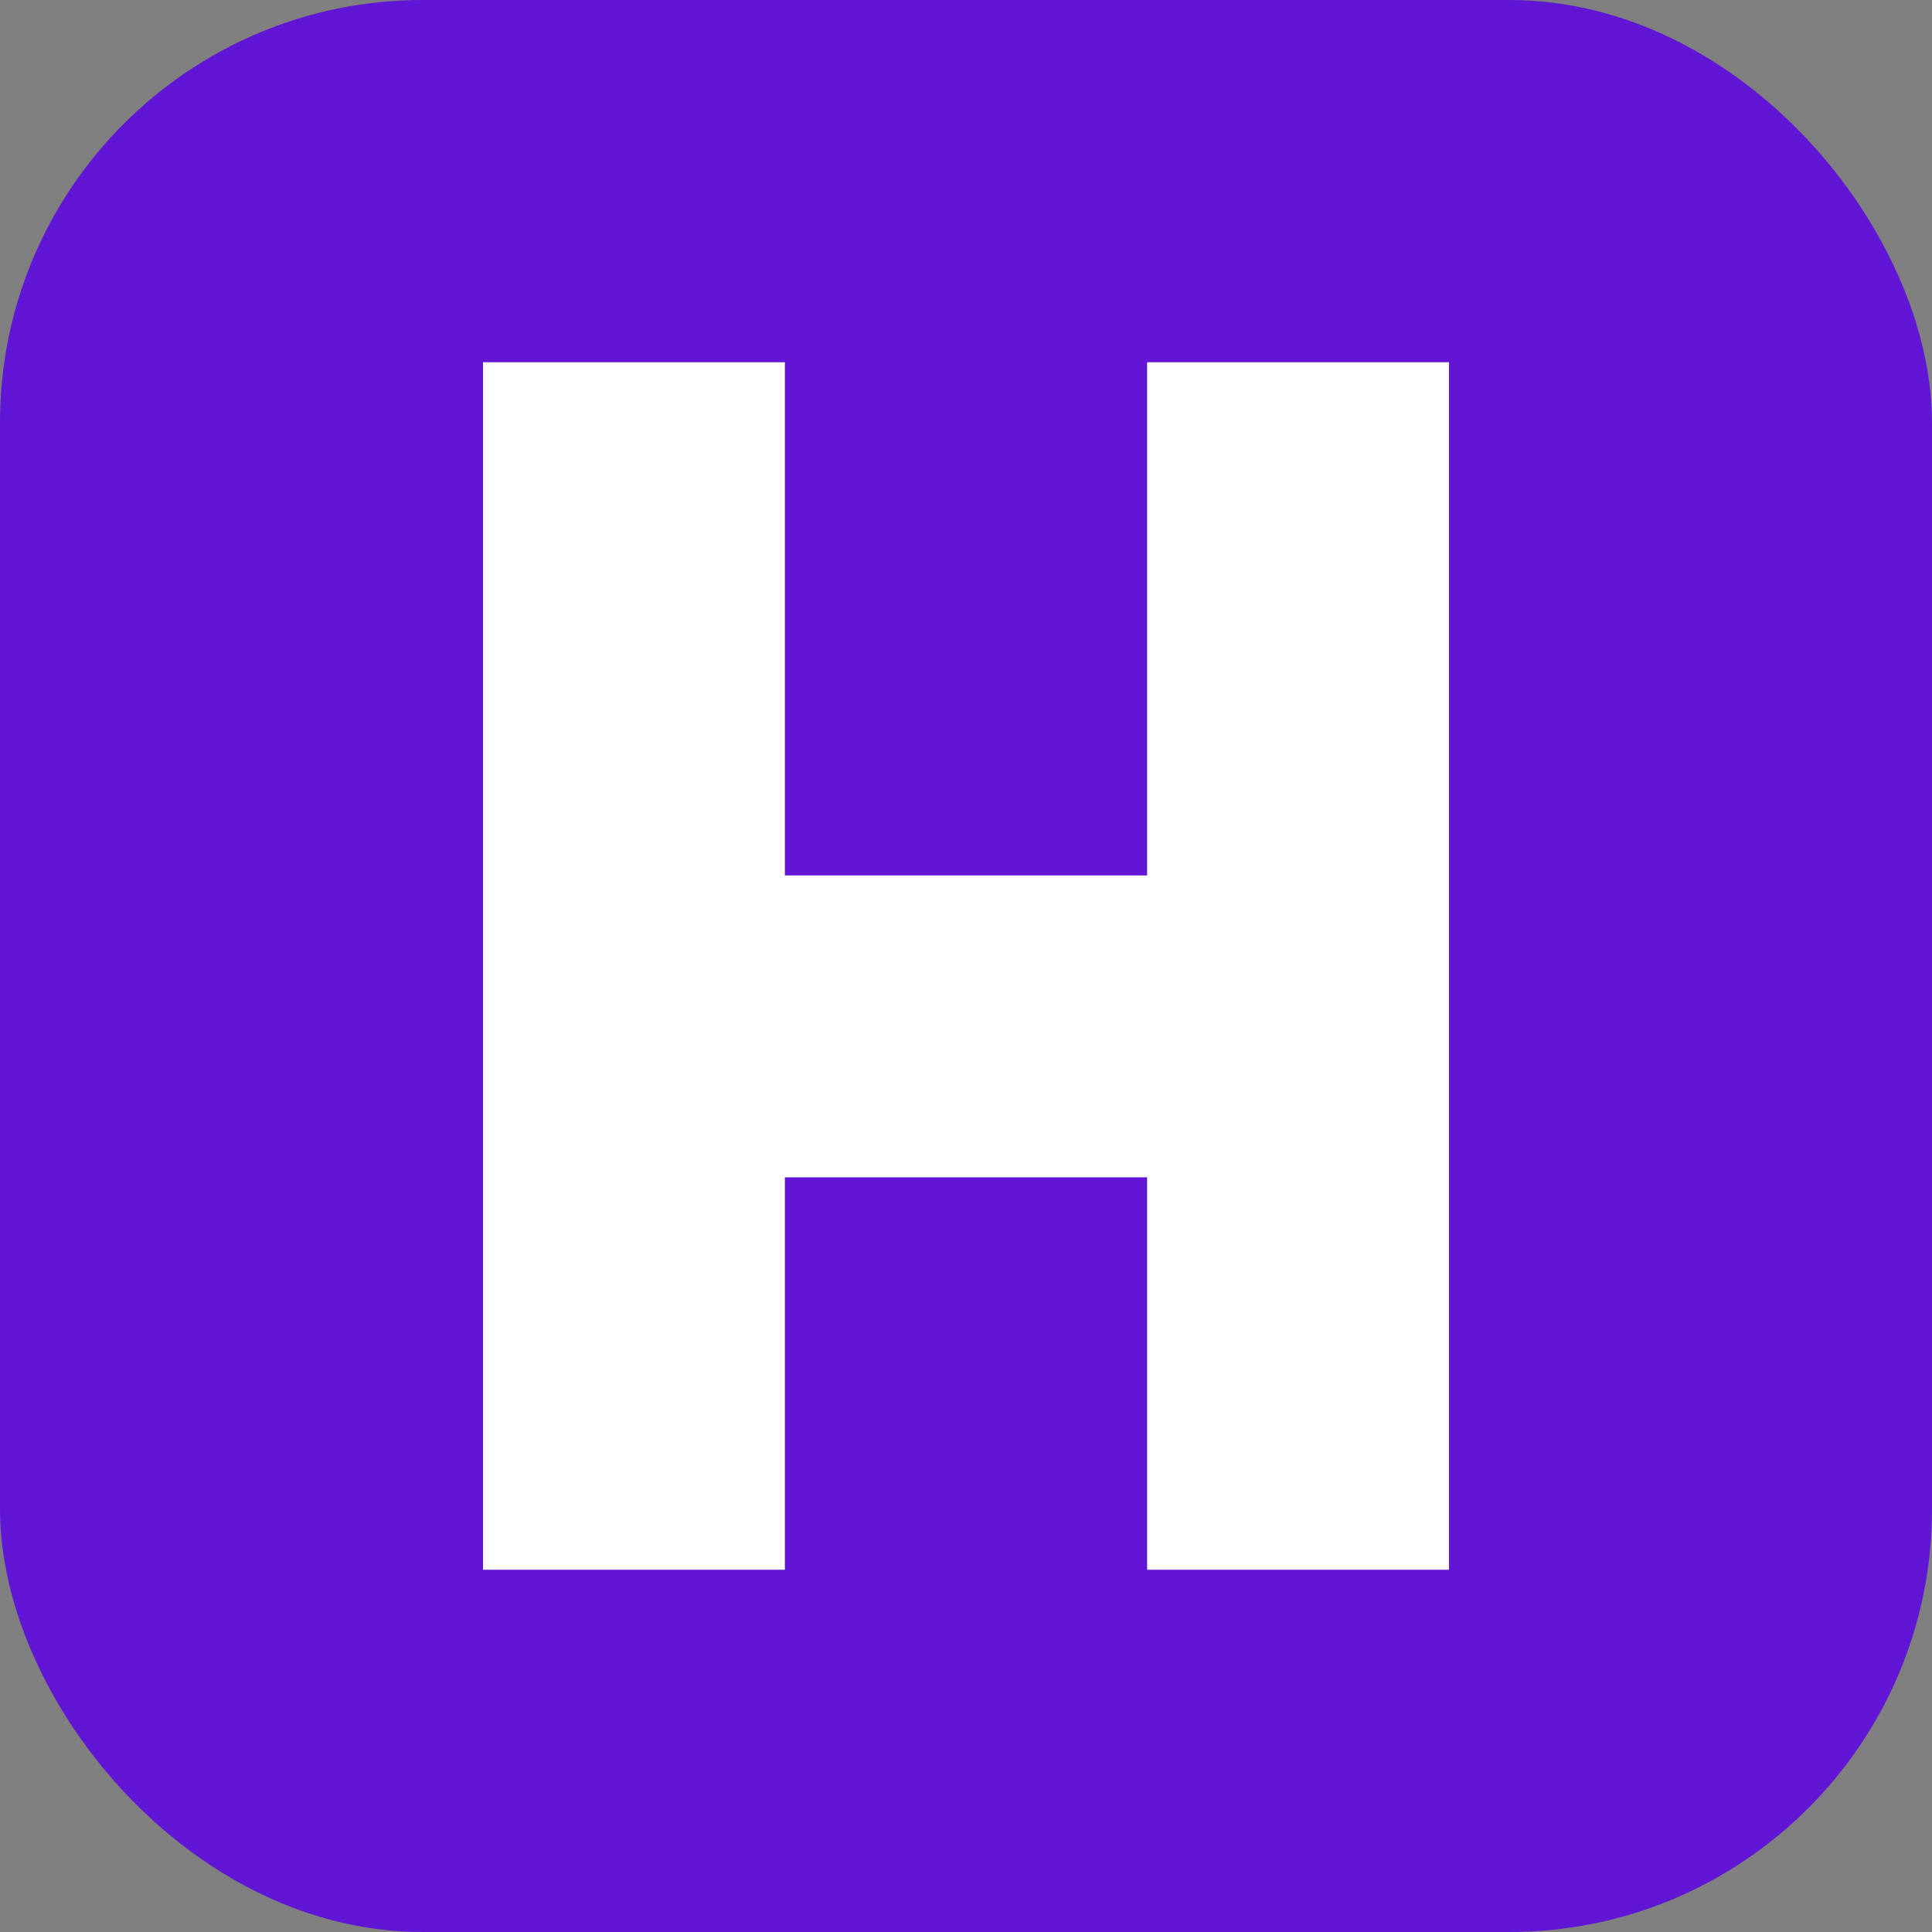
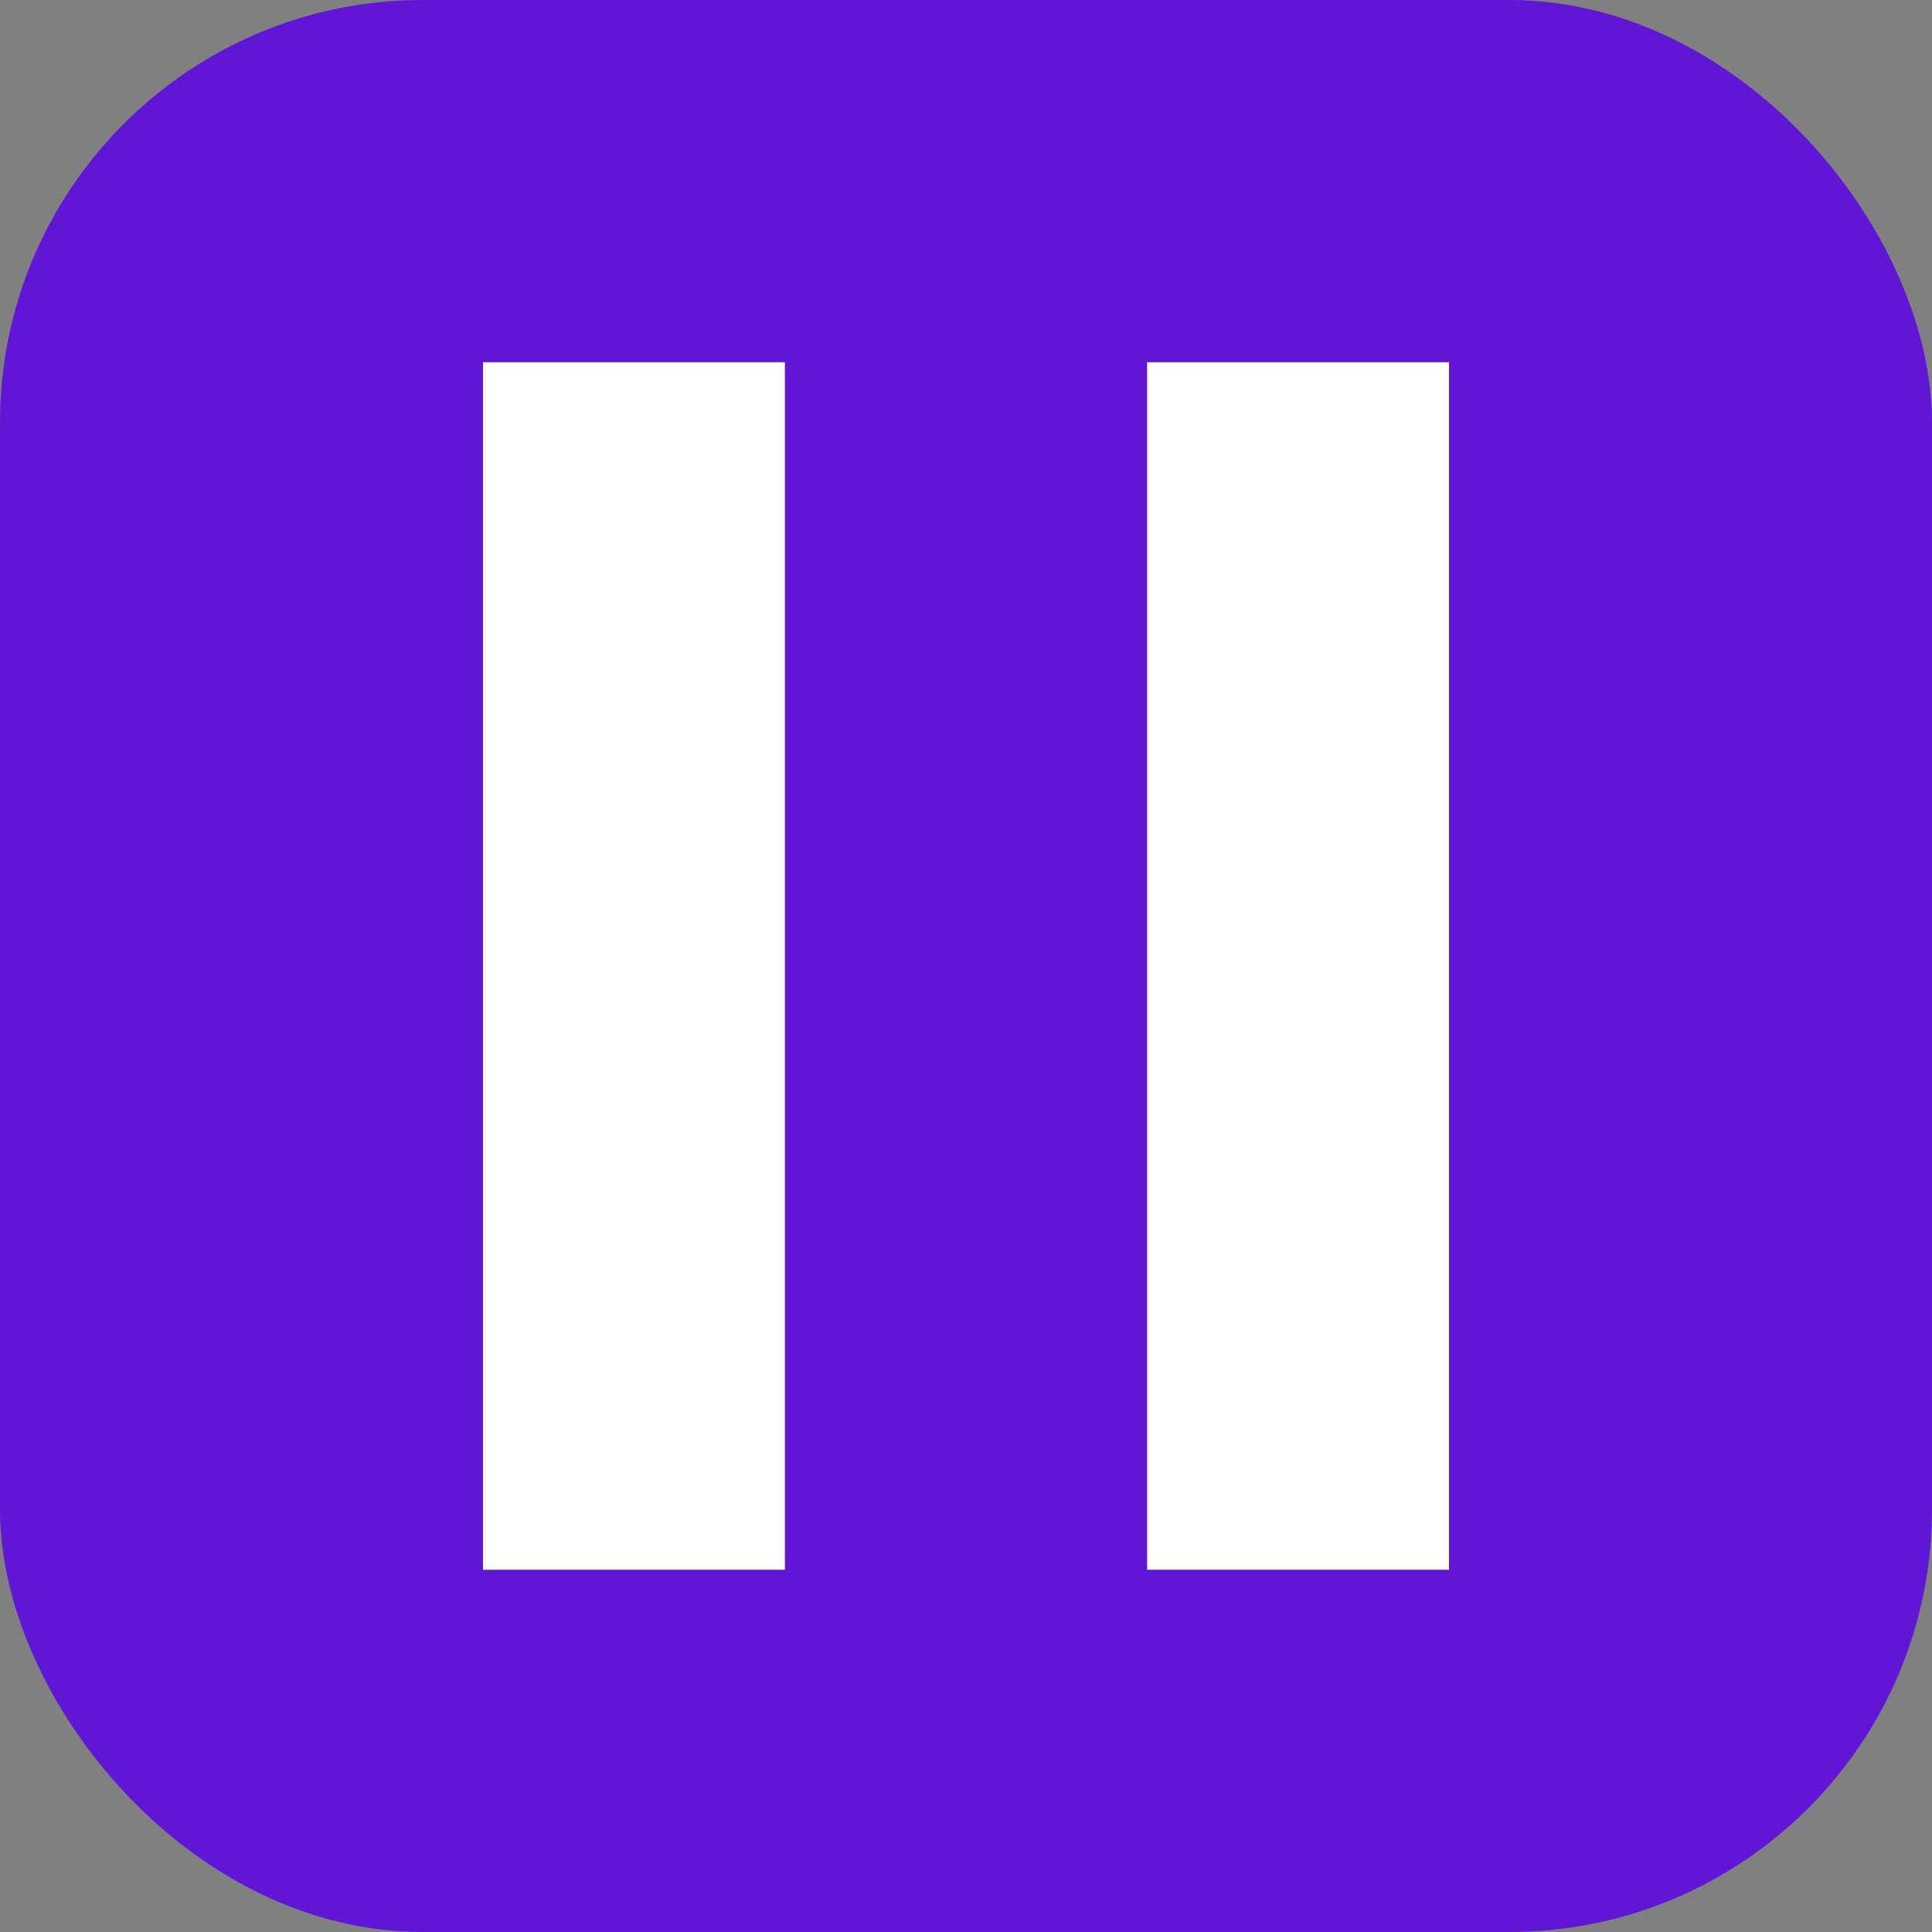
<svg xmlns="http://www.w3.org/2000/svg" width="256" height="256" viewBox="0 0 256 256" fill="none">
  <rect x="0" y="0" width="256" height="256" fill="#808080" stroke="none" />
  <rect x="0" y="0" width="256" height="256" rx="56" ry="56" fill="#6116d5" />
  <rect x="64" y="48" width="40" height="160" fill="#FFFFFF" />
  <rect x="152" y="48" width="40" height="160" fill="#FFFFFF" />
-   <rect x="64" y="116" width="128" height="40" fill="#FFFFFF" />
</svg>